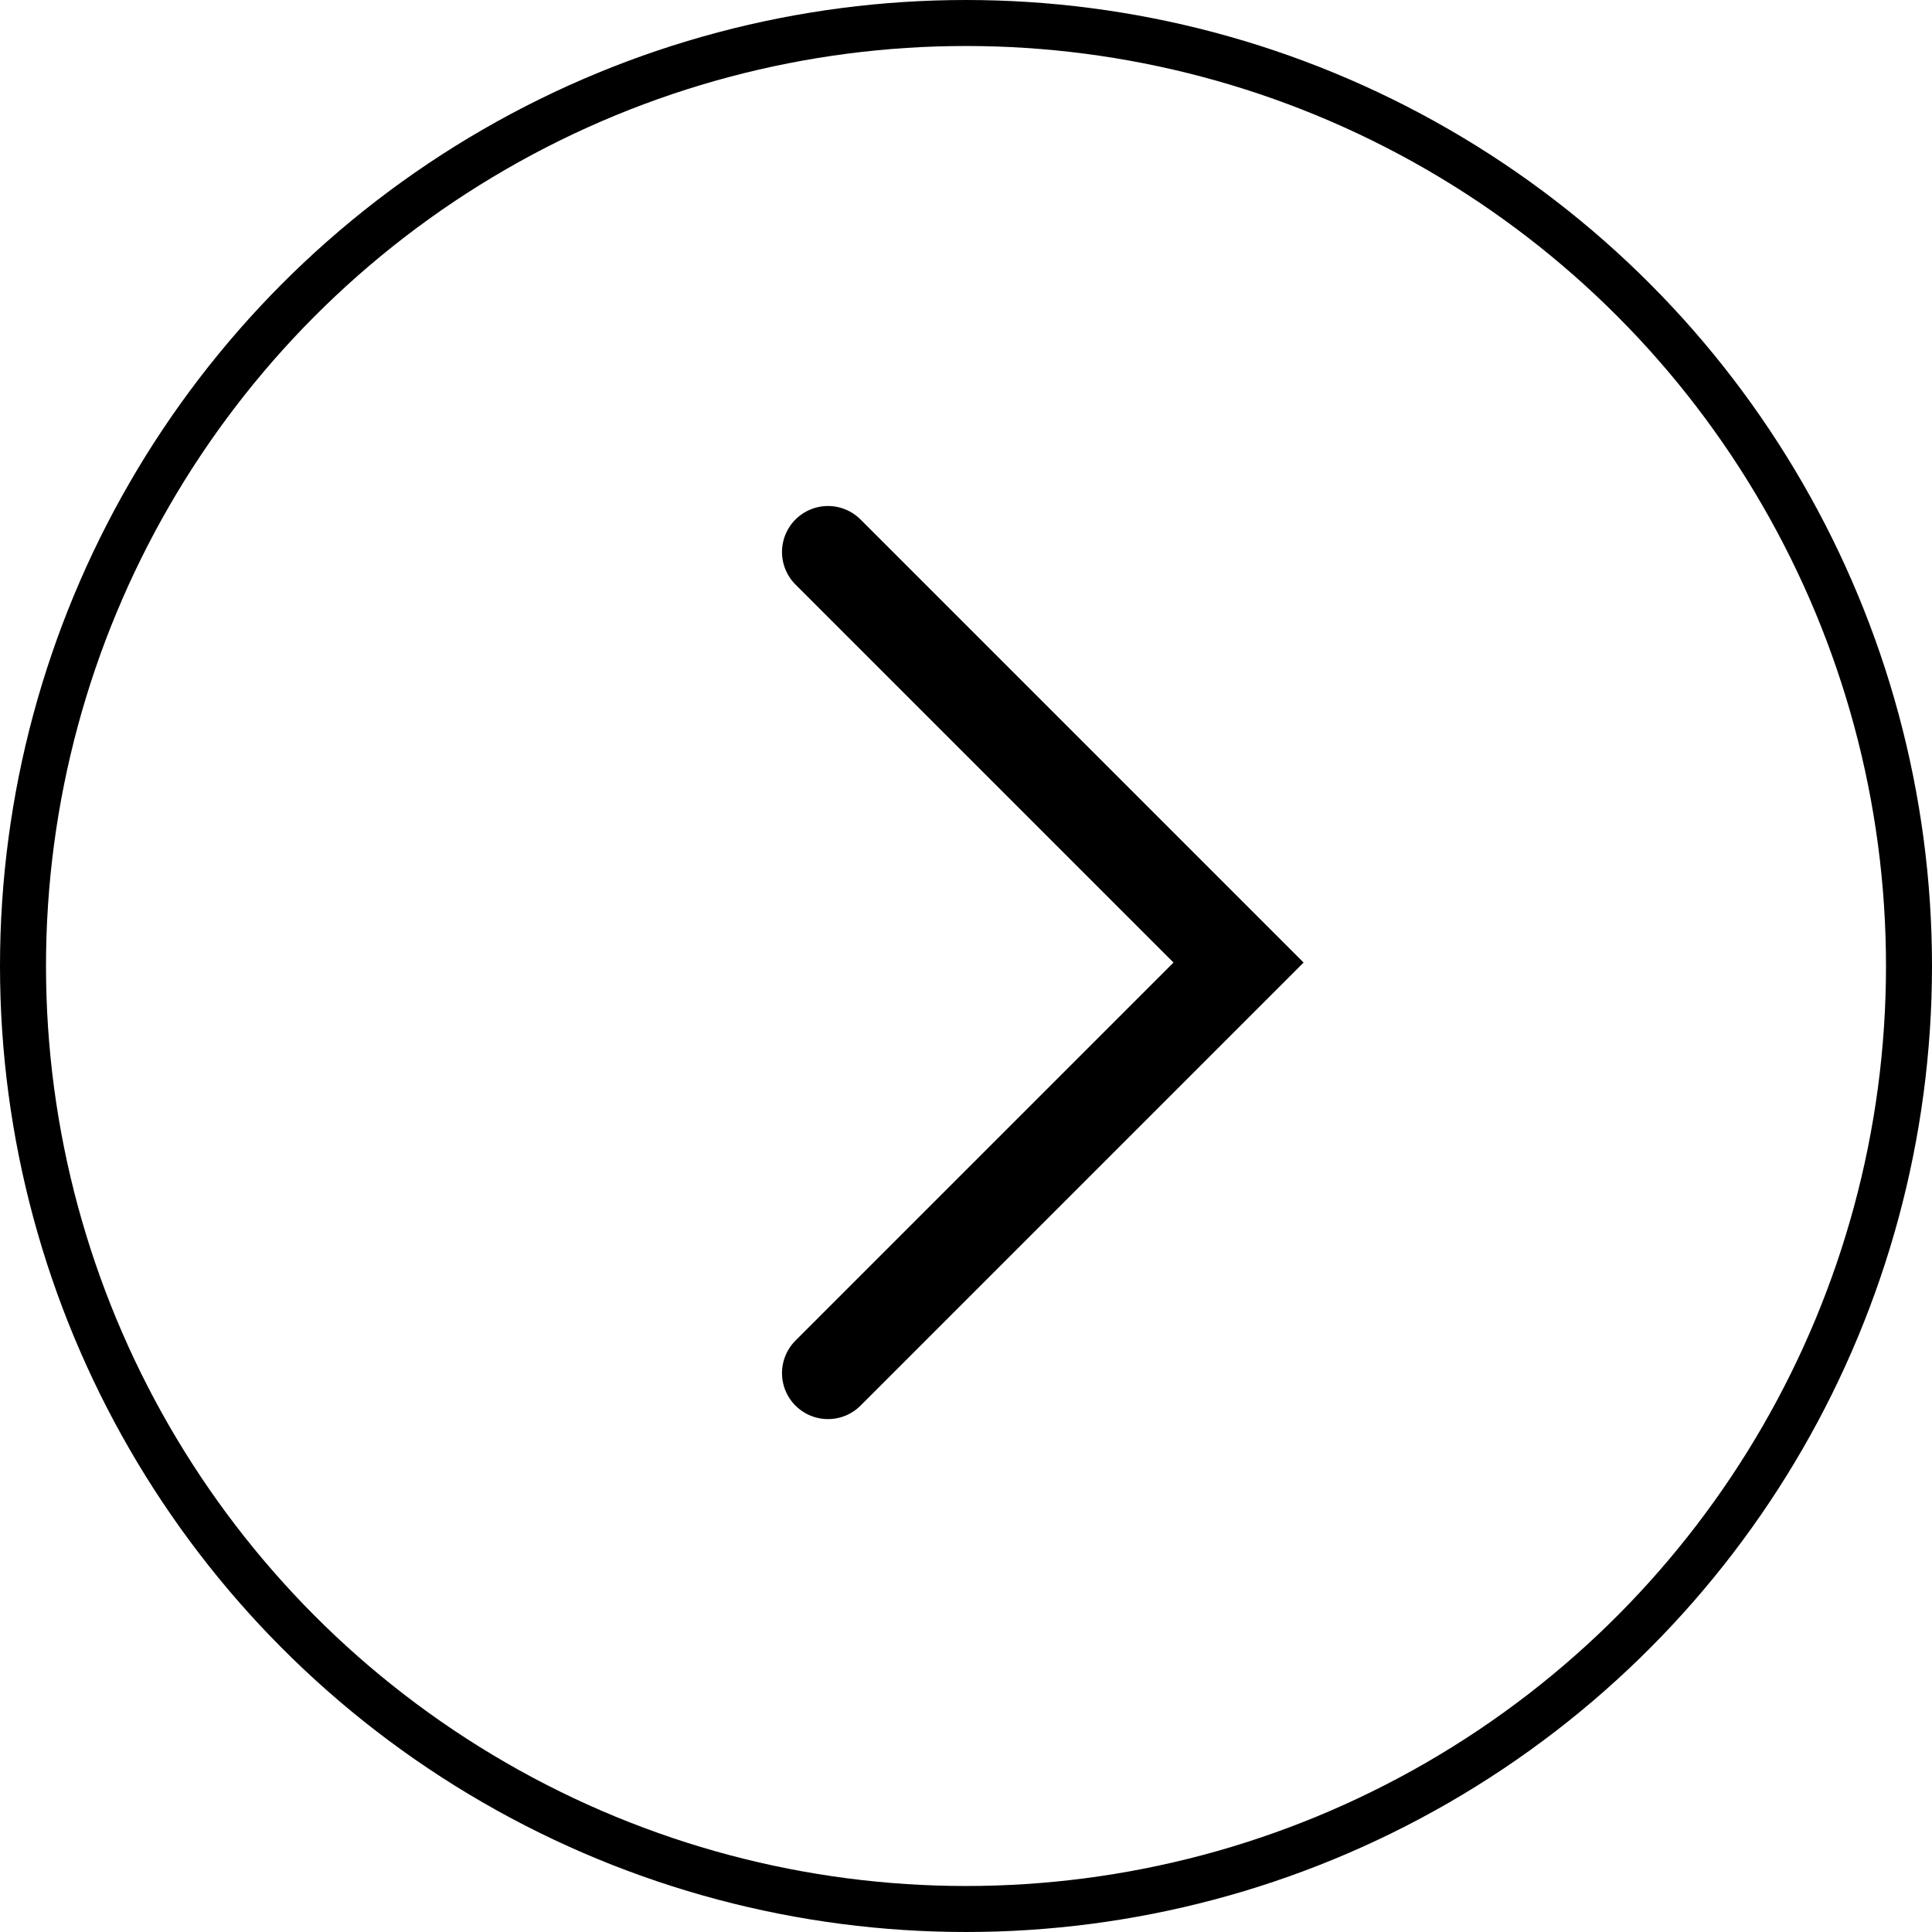
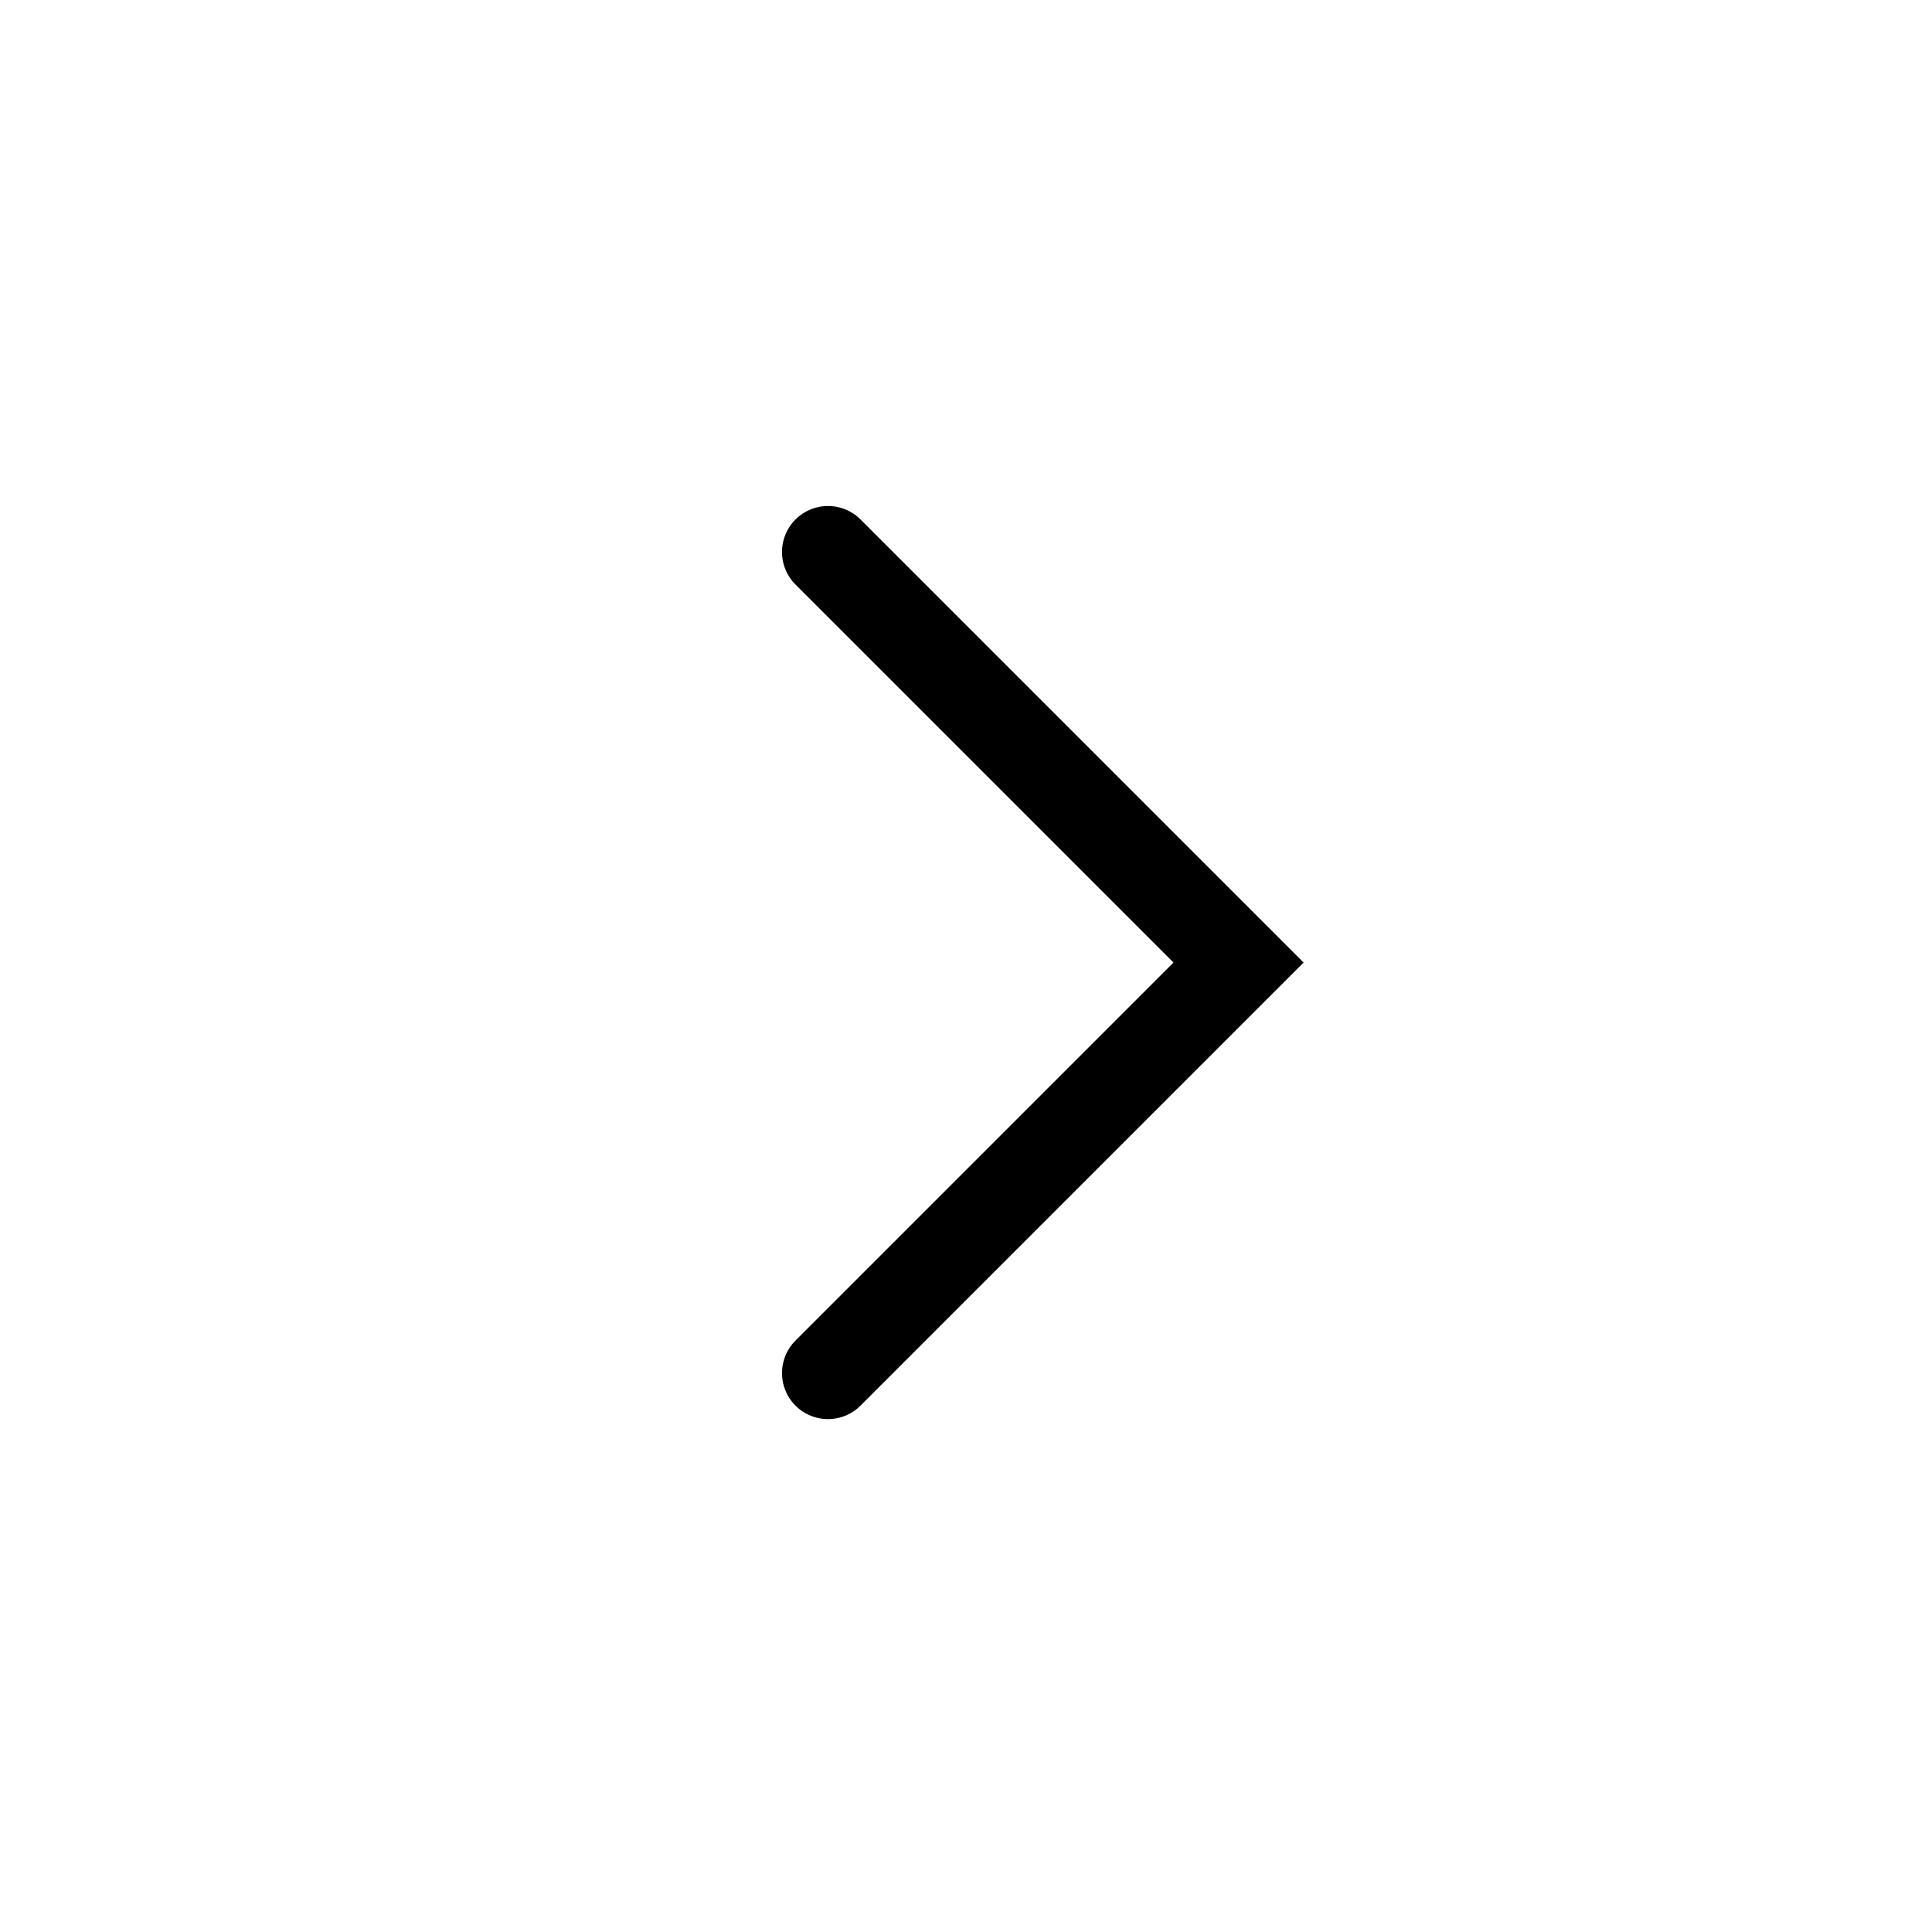
<svg xmlns="http://www.w3.org/2000/svg" width="42" height="42" viewBox="0 0 42 42" fill="none">
  <g id="btn / btn_round_arrow">
    <path id="Vector 790" d="M18 29.85L26.925 20.925L18 12" stroke="black" stroke-width="2" stroke-linecap="round" />
-     <circle id="Ellipse 30" cx="21" cy="21" r="20.5" stroke="black" />
  </g>
</svg>